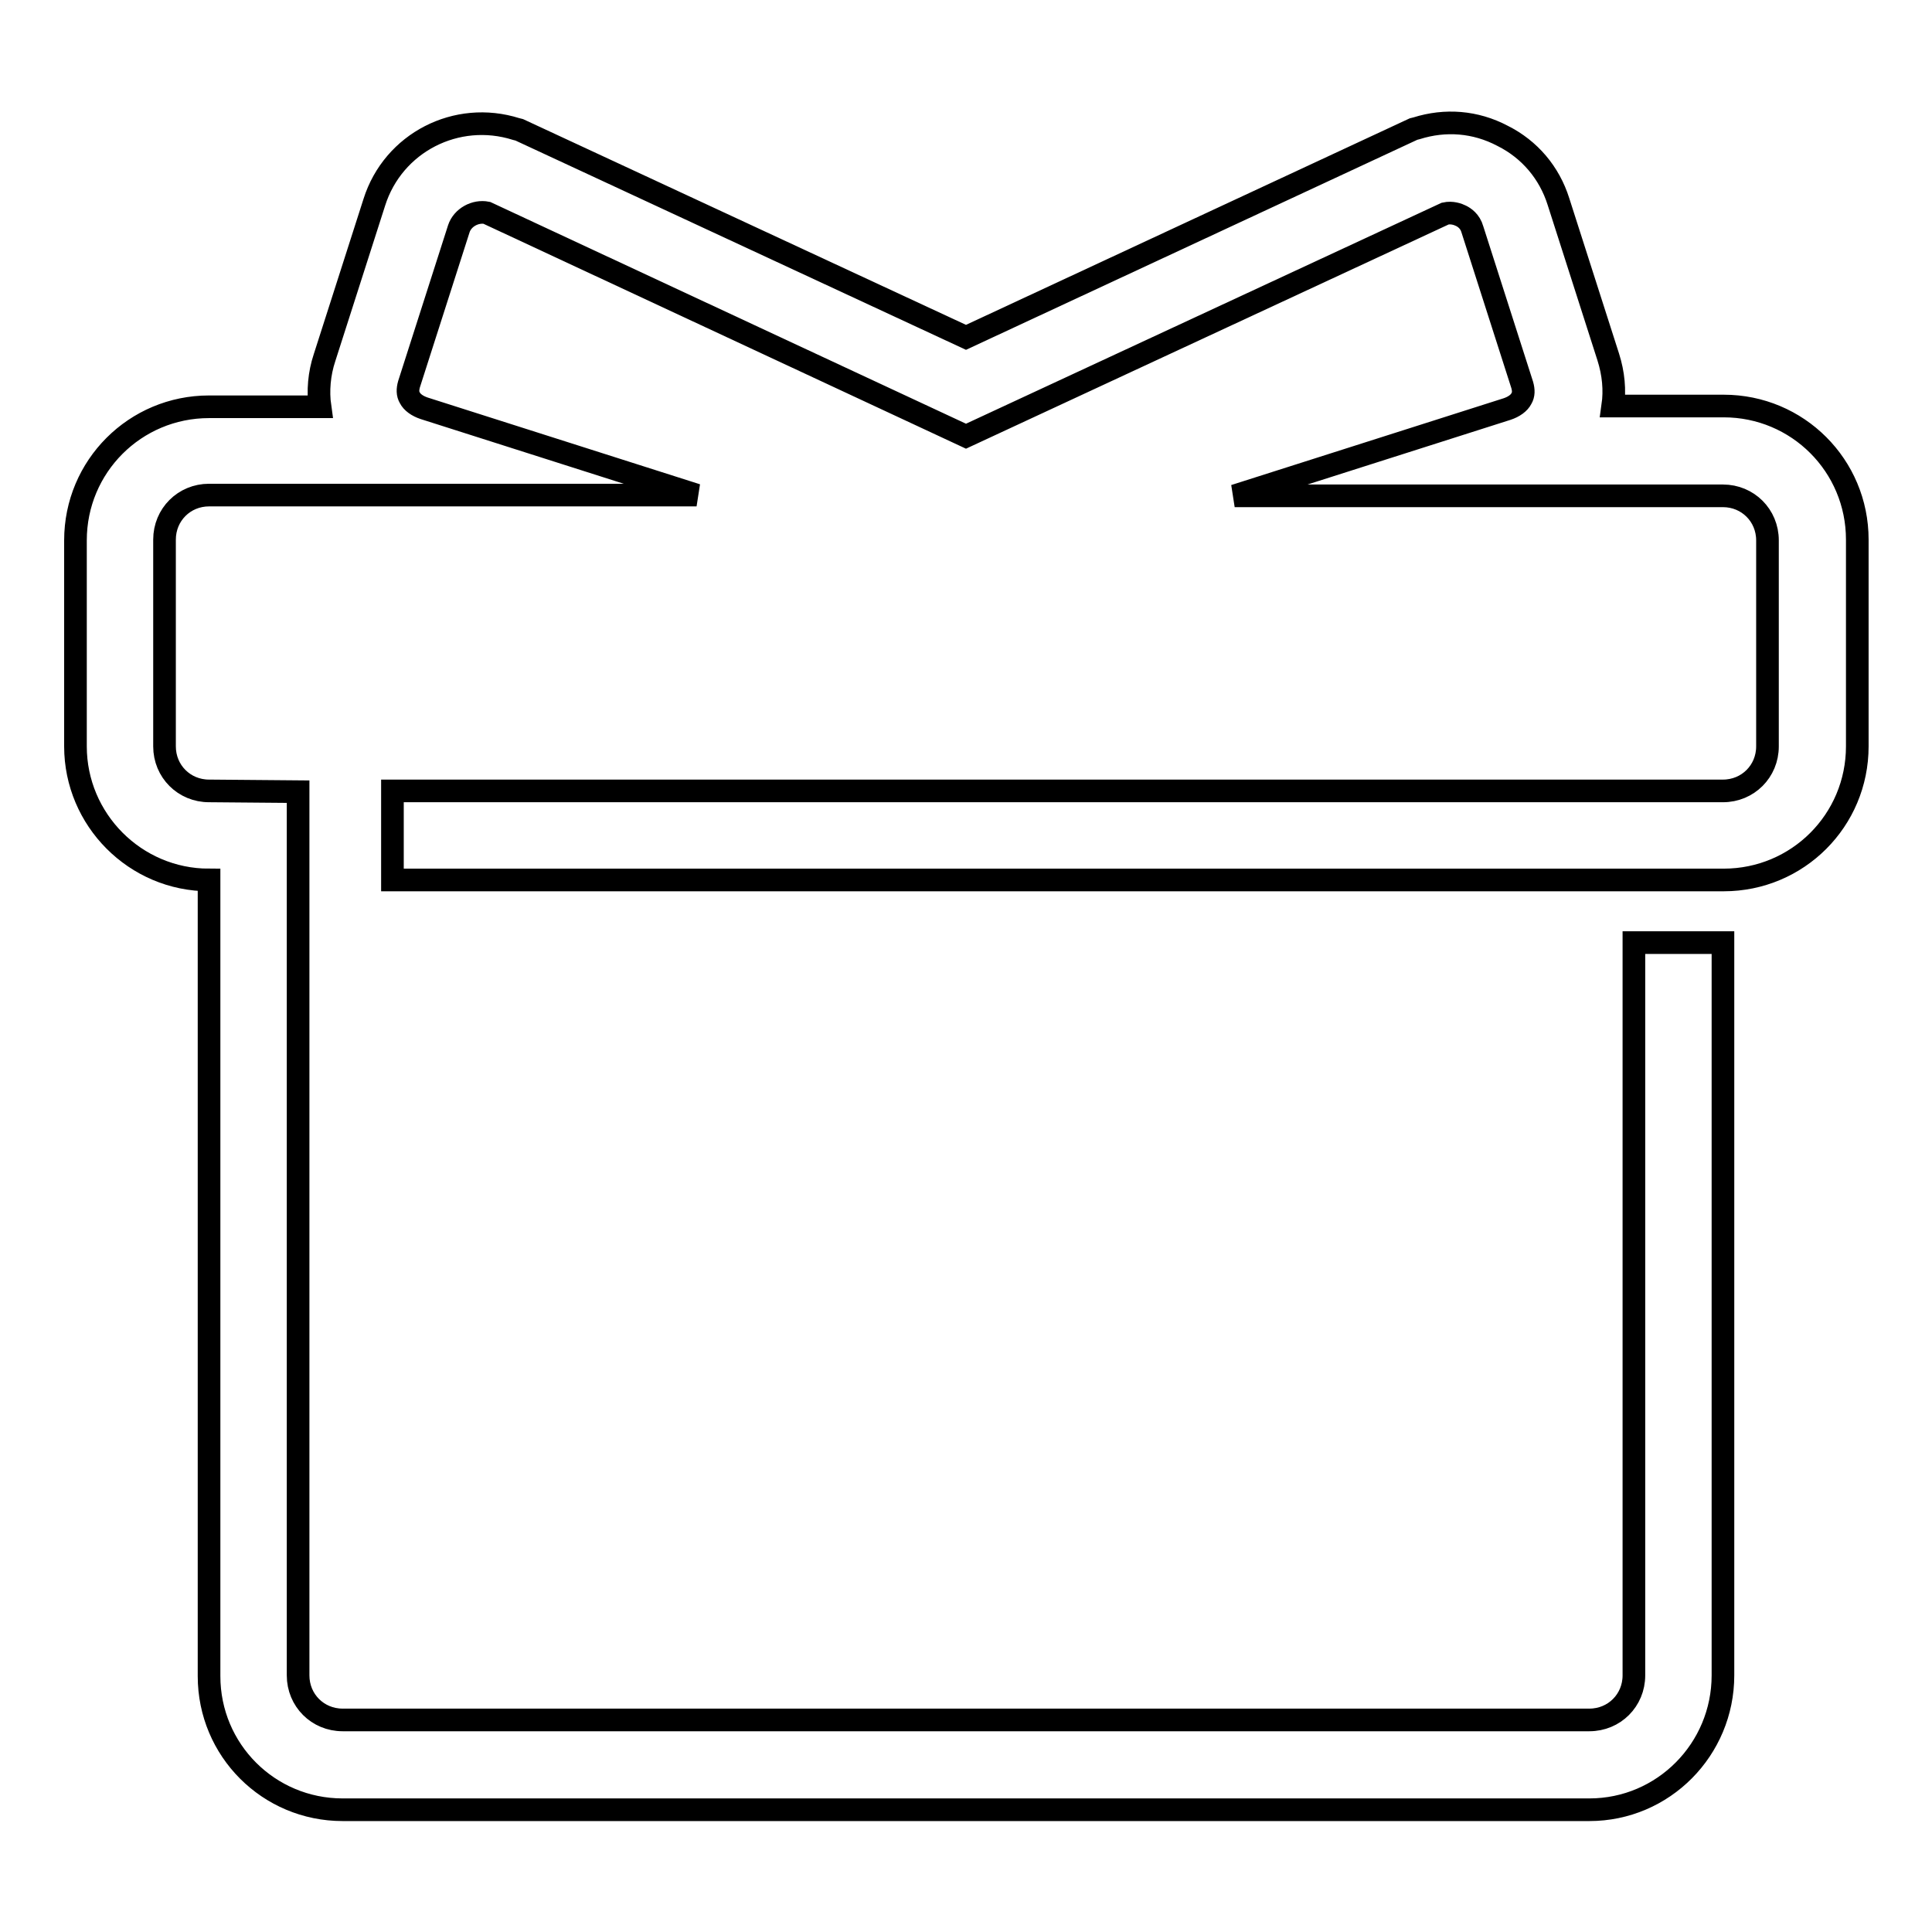
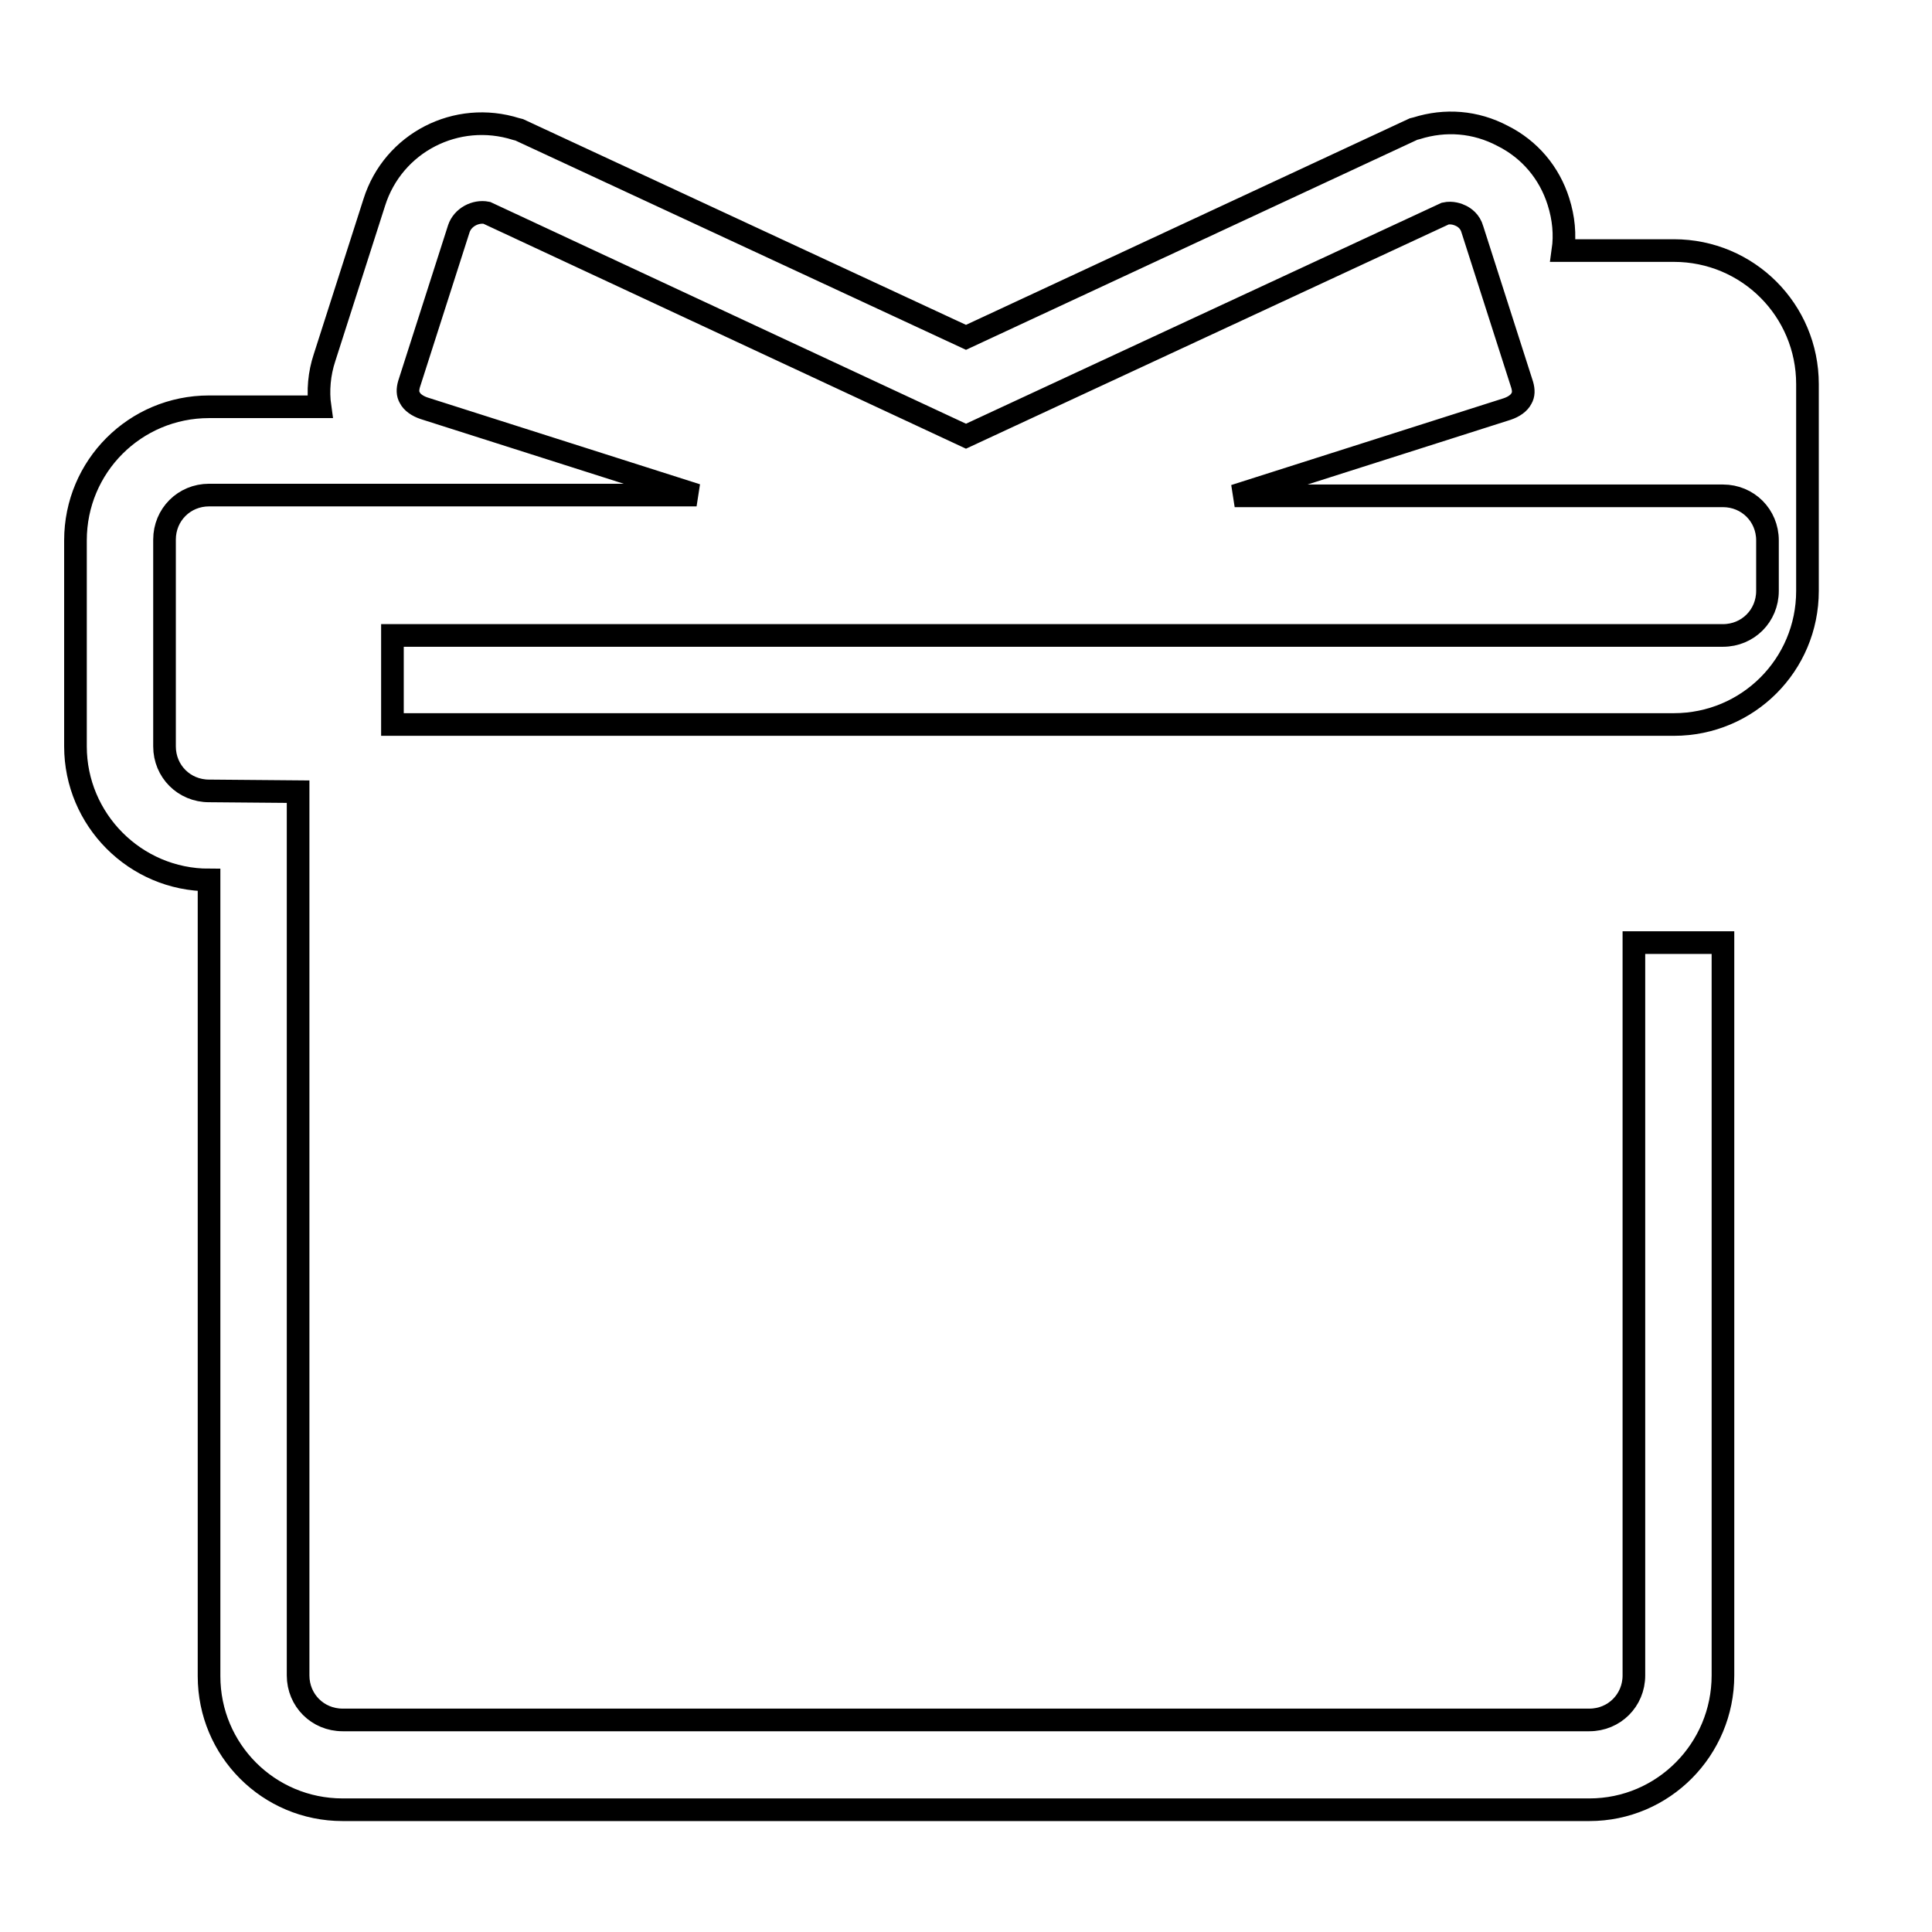
<svg xmlns="http://www.w3.org/2000/svg" version="1.1" x="0px" y="0px" viewBox="0 0 256 256" enable-background="new 0 0 256 256" xml:space="preserve">
  <g>
    <g>
-       <path stroke-width="3" fill-opacity="0" stroke="#000000" d="M210.6,239.8H45.4c-9.8,0-17.7-7.9-17.7-17.7V116.6l0,0c-9.8,0-17.7-8-17.7-17.7V71.6c0-9.8,7.9-17.7,17.7-17.7h14.7c-0.3-2.1-0.1-4.4,0.6-6.5l6.6-20.6c2.5-7.9,10.9-12.2,18.8-9.7l0.4,0.1L128,44.7l59.3-27.6l0.4-0.1c3.8-1.2,7.8-0.9,11.4,1c3.6,1.8,6.2,4.9,7.4,8.7l6.6,20.6c0.7,2.2,0.9,4.4,0.6,6.5h14.7c9.8,0,17.7,7.9,17.7,17.7v27.4c0,9.8-7.9,17.7-17.7,17.7H52v-11.8h176.3c3.3,0,5.9-2.6,5.9-5.9V71.6c0-3.3-2.6-5.9-5.9-5.9h-64.7l36.1-11.5c0.9-0.3,1.6-0.8,1.9-1.4c0.3-0.5,0.3-1.1,0.1-1.8l-6.6-20.6c-0.3-1.1-1.1-1.6-1.5-1.8c-0.4-0.2-1.2-0.5-2.1-0.3L128,57.8L64.5,28.2c-1.5-0.3-3.2,0.6-3.7,2.1l-6.6,20.6c-0.2,0.7-0.2,1.3,0.1,1.8c0.3,0.6,1,1.1,1.9,1.4l36.1,11.5H27.7c-3.3,0-5.9,2.6-5.9,5.9v27.4c0,3.3,2.6,5.9,5.9,5.9h0.1l11.7,0.1V222c0,3.3,2.6,5.9,5.9,5.9h165.2c3.3,0,5.9-2.6,5.9-5.9v-97.1h11.8V222C228.3,231.8,220.4,239.8,210.6,239.8z" />
+       <path stroke-width="3" fill-opacity="0" stroke="#000000" d="M210.6,239.8H45.4c-9.8,0-17.7-7.9-17.7-17.7V116.6l0,0c-9.8,0-17.7-8-17.7-17.7V71.6c0-9.8,7.9-17.7,17.7-17.7h14.7c-0.3-2.1-0.1-4.4,0.6-6.5l6.6-20.6c2.5-7.9,10.9-12.2,18.8-9.7l0.4,0.1L128,44.7l59.3-27.6l0.4-0.1c3.8-1.2,7.8-0.9,11.4,1c3.6,1.8,6.2,4.9,7.4,8.7c0.7,2.2,0.9,4.4,0.6,6.5h14.7c9.8,0,17.7,7.9,17.7,17.7v27.4c0,9.8-7.9,17.7-17.7,17.7H52v-11.8h176.3c3.3,0,5.9-2.6,5.9-5.9V71.6c0-3.3-2.6-5.9-5.9-5.9h-64.7l36.1-11.5c0.9-0.3,1.6-0.8,1.9-1.4c0.3-0.5,0.3-1.1,0.1-1.8l-6.6-20.6c-0.3-1.1-1.1-1.6-1.5-1.8c-0.4-0.2-1.2-0.5-2.1-0.3L128,57.8L64.5,28.2c-1.5-0.3-3.2,0.6-3.7,2.1l-6.6,20.6c-0.2,0.7-0.2,1.3,0.1,1.8c0.3,0.6,1,1.1,1.9,1.4l36.1,11.5H27.7c-3.3,0-5.9,2.6-5.9,5.9v27.4c0,3.3,2.6,5.9,5.9,5.9h0.1l11.7,0.1V222c0,3.3,2.6,5.9,5.9,5.9h165.2c3.3,0,5.9-2.6,5.9-5.9v-97.1h11.8V222C228.3,231.8,220.4,239.8,210.6,239.8z" />
    </g>
  </g>
</svg>